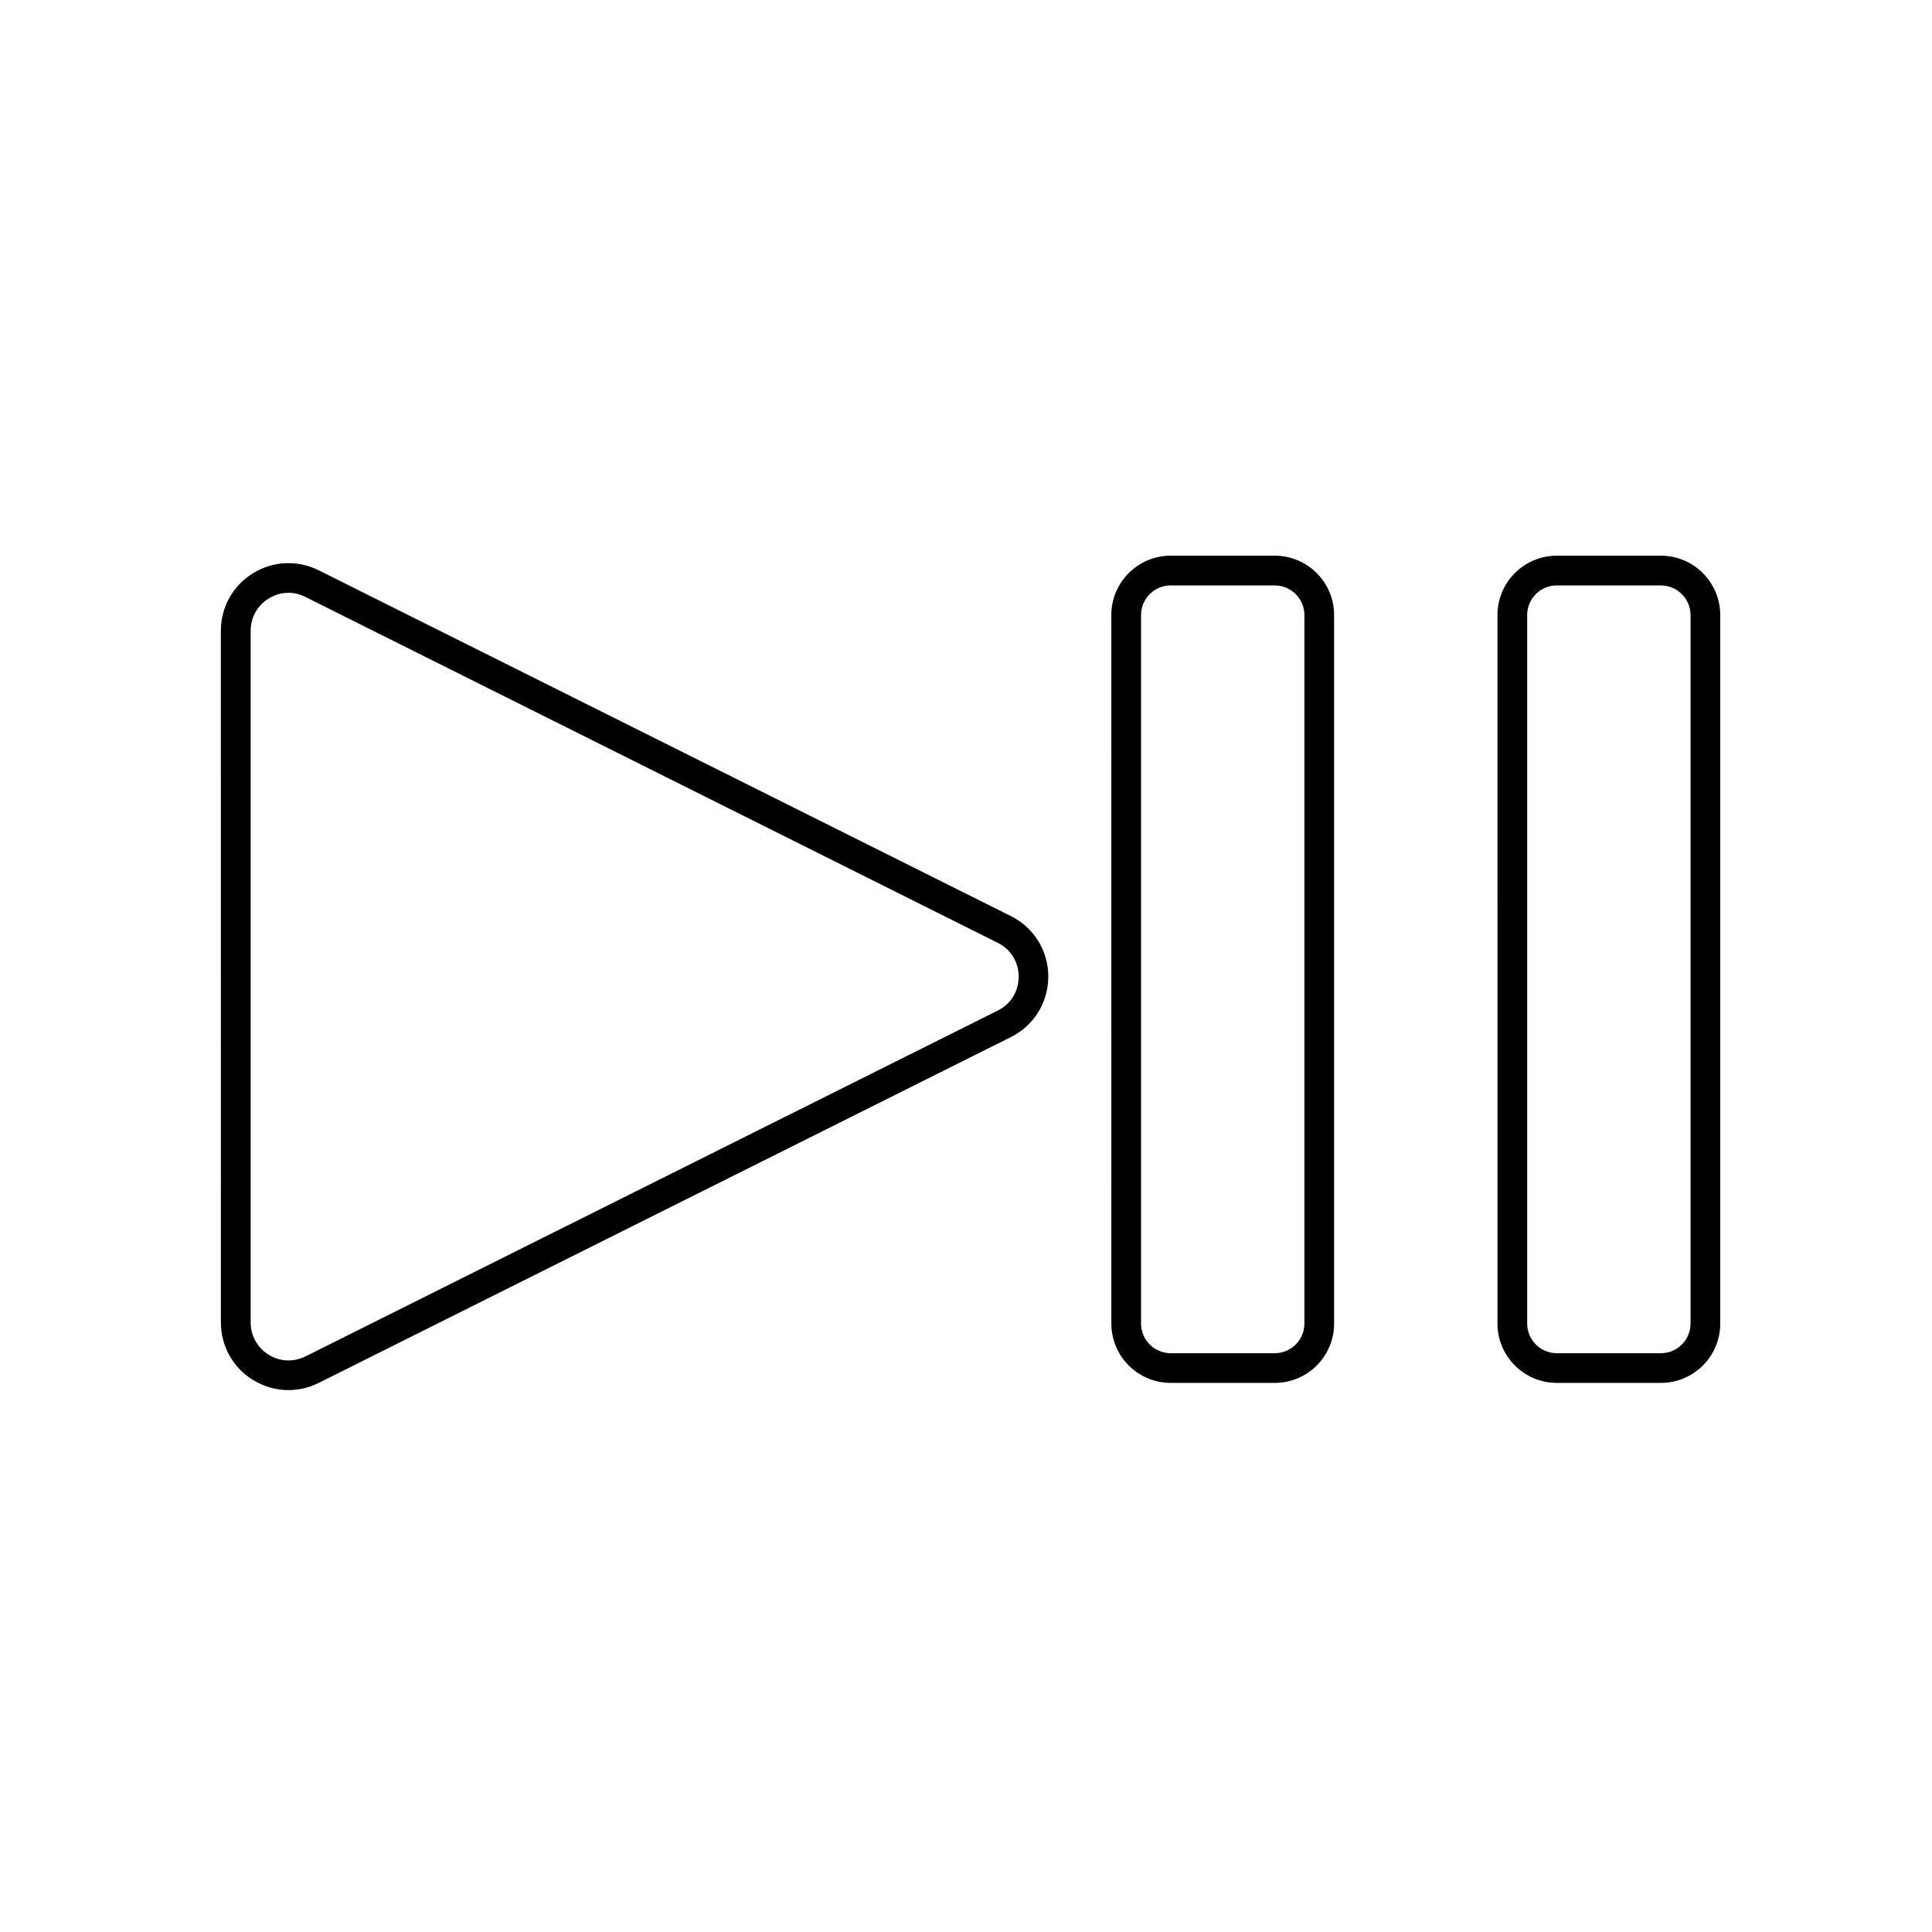
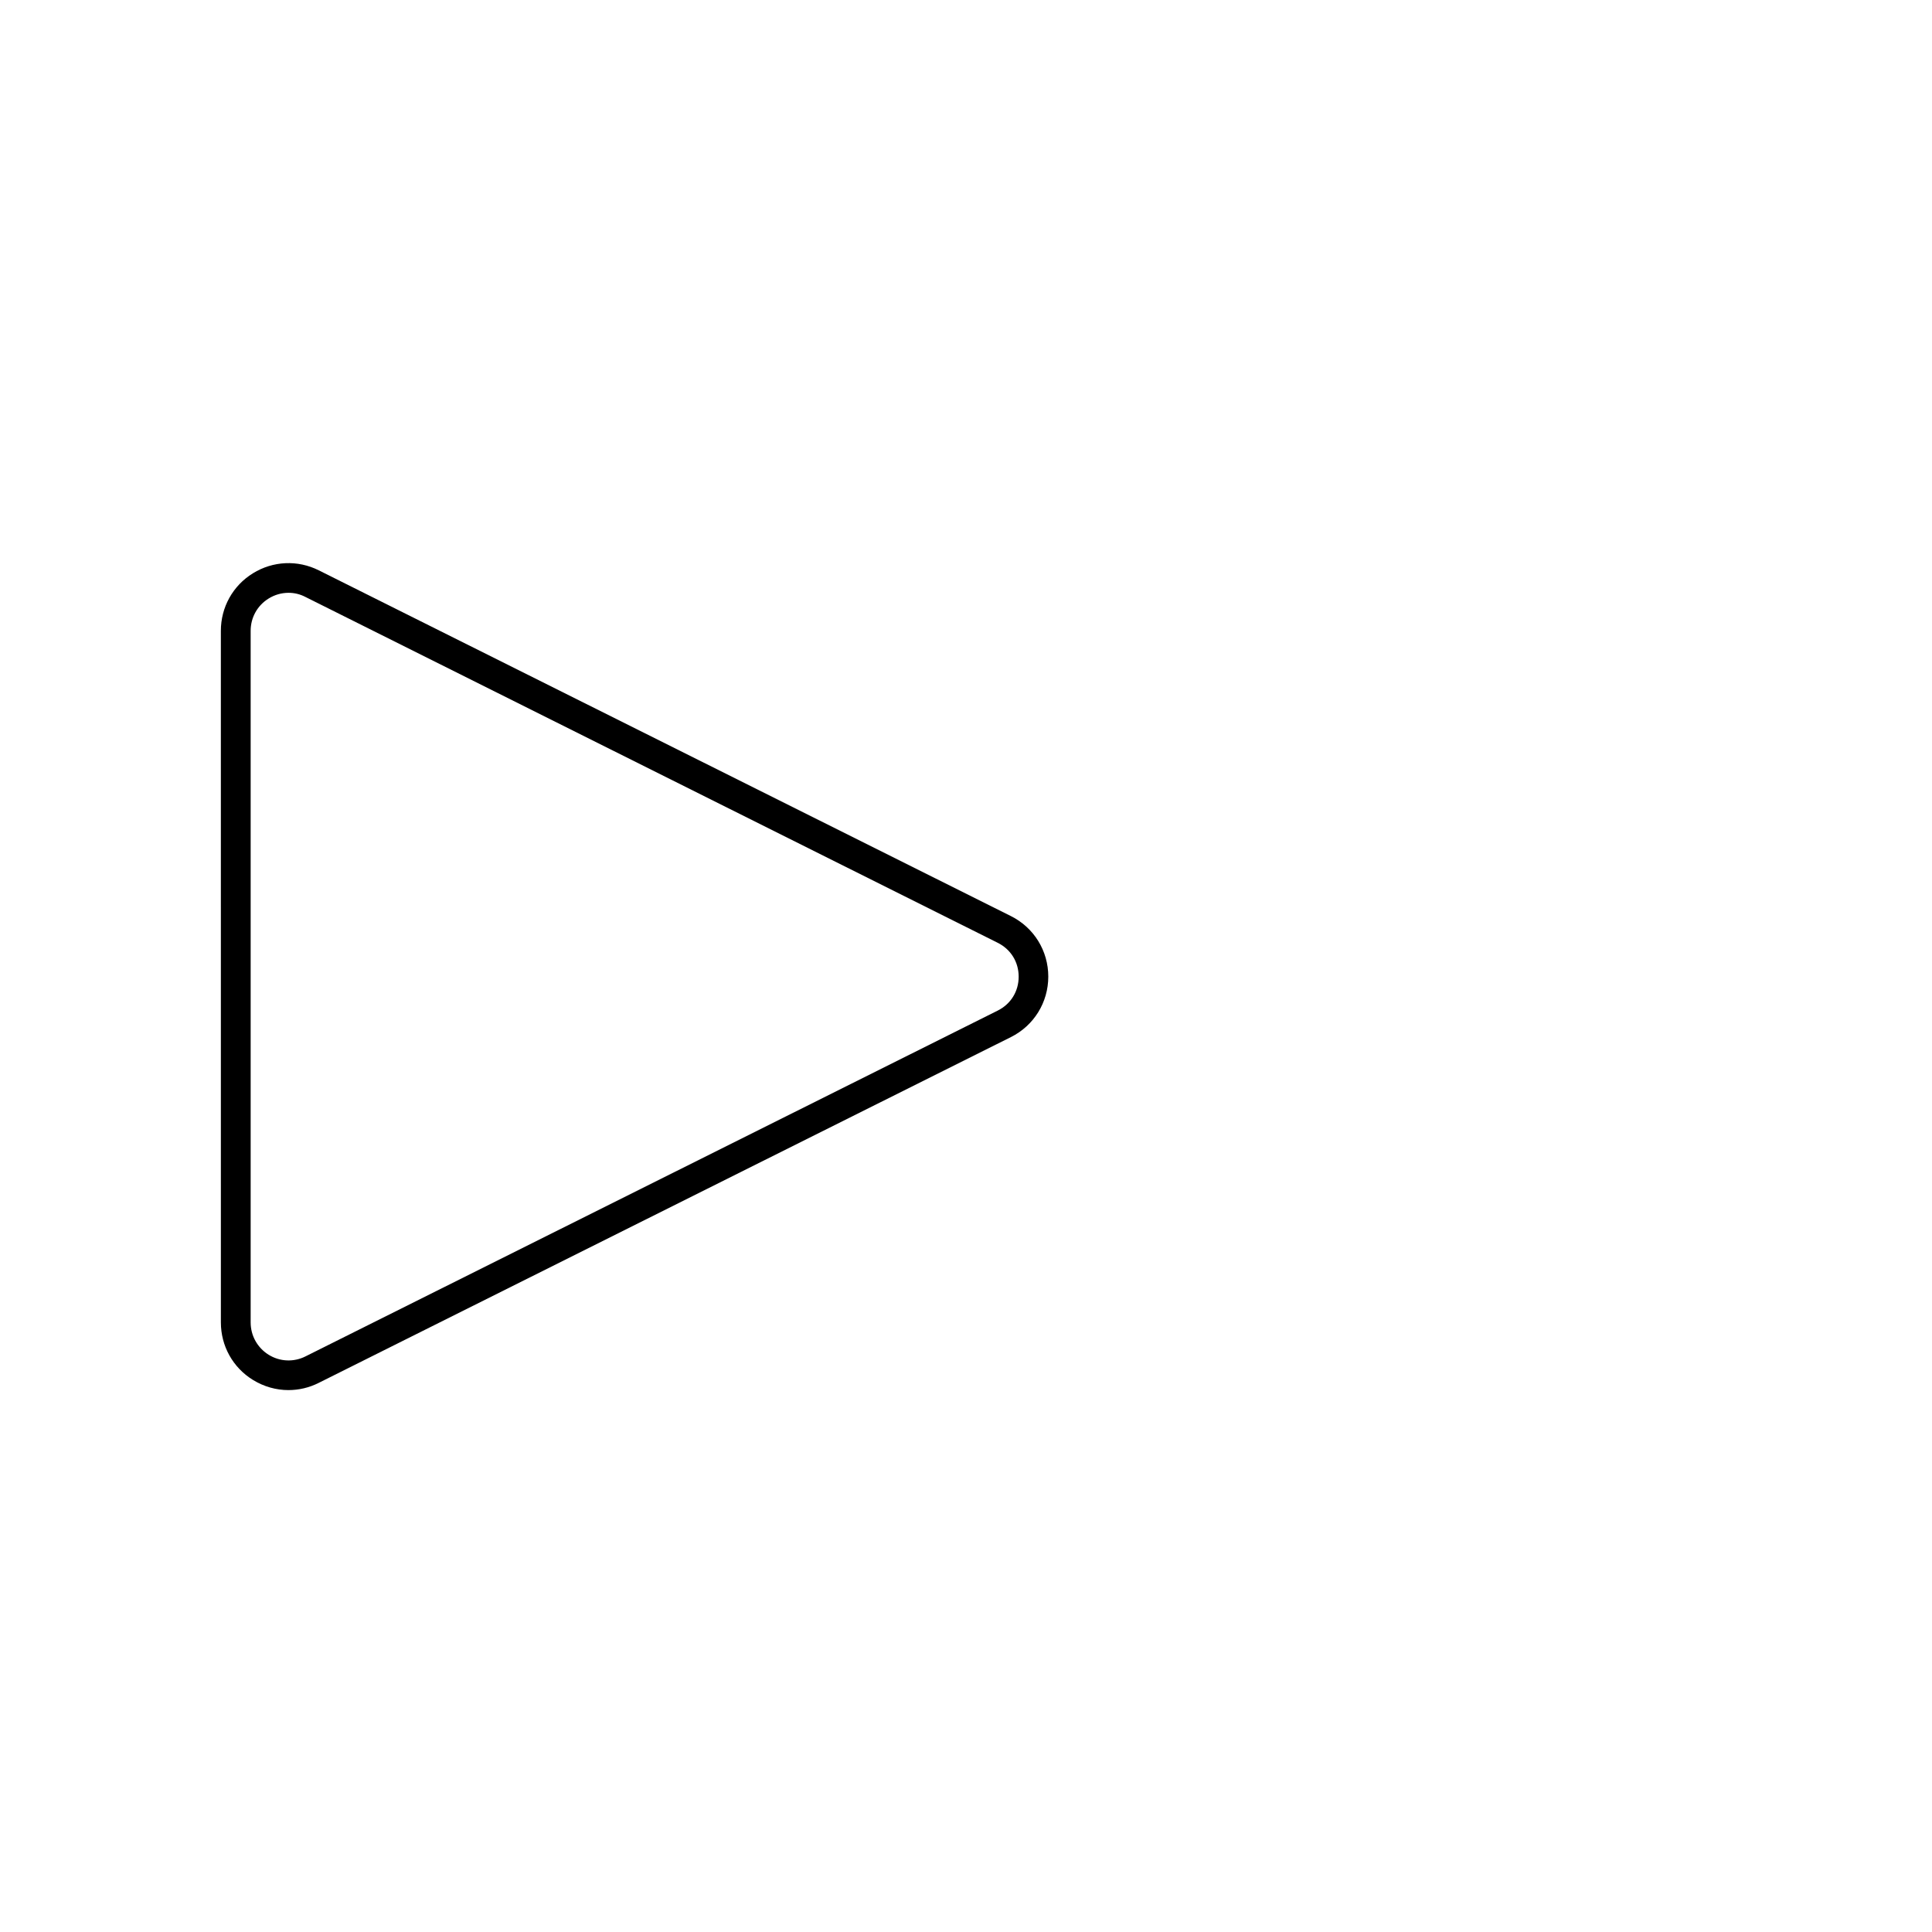
<svg xmlns="http://www.w3.org/2000/svg" fill="#000000" width="800px" height="800px" version="1.1" viewBox="144 144 512 512">
  <g>
    <path d="m220.46 512.39c-3.266 0-6.516-0.906-9.426-2.695-5.332-3.285-8.5-8.992-8.5-15.254l-0.004-183.26c0-6.258 3.168-11.965 8.5-15.254 5.312-3.285 11.848-3.582 17.438-0.789l183.42 91.629c6.121 3.051 9.918 9.211 9.918 16.039s-3.797 12.988-9.918 16.039l-183.42 91.629c-2.535 1.285-5.293 1.914-8.008 1.914zm0-211.29c-1.832 0-3.66 0.512-5.273 1.516-2.992 1.852-4.762 5.039-4.762 8.562v183.28c0 3.504 1.789 6.711 4.762 8.562 2.973 1.852 6.652 2.008 9.781 0.434l183.42-91.629c3.484-1.73 5.57-5.098 5.57-8.992 0-3.898-2.086-7.262-5.57-8.992l-183.42-91.629c-1.438-0.758-2.973-1.113-4.508-1.113z" />
-     <path d="m584.16 510.48h-27.59c-8.68 0-15.723-7.066-15.723-15.723l-0.004-187.77c0-8.68 7.066-15.723 15.723-15.723h27.59c8.68 0 15.723 7.066 15.723 15.723v187.77c0.008 8.68-7.039 15.723-15.719 15.723zm-27.59-211.34c-4.328 0-7.852 3.523-7.852 7.852v187.77c0 4.328 3.523 7.852 7.852 7.852h27.59c4.328 0 7.852-3.523 7.852-7.852v-187.76c0-4.328-3.523-7.852-7.852-7.852z" />
-     <path d="m481.83 510.48h-27.59c-8.68 0-15.723-7.066-15.723-15.723l-0.004-187.77c0-8.68 7.066-15.723 15.723-15.723h27.59c8.68 0 15.723 7.066 15.723 15.723v187.77c0.004 8.68-7.039 15.723-15.719 15.723zm-27.59-211.34c-4.328 0-7.852 3.523-7.852 7.852v187.77c0 4.328 3.523 7.852 7.852 7.852h27.59c4.328 0 7.852-3.523 7.852-7.852v-187.76c0-4.328-3.523-7.852-7.852-7.852z" />
  </g>
</svg>